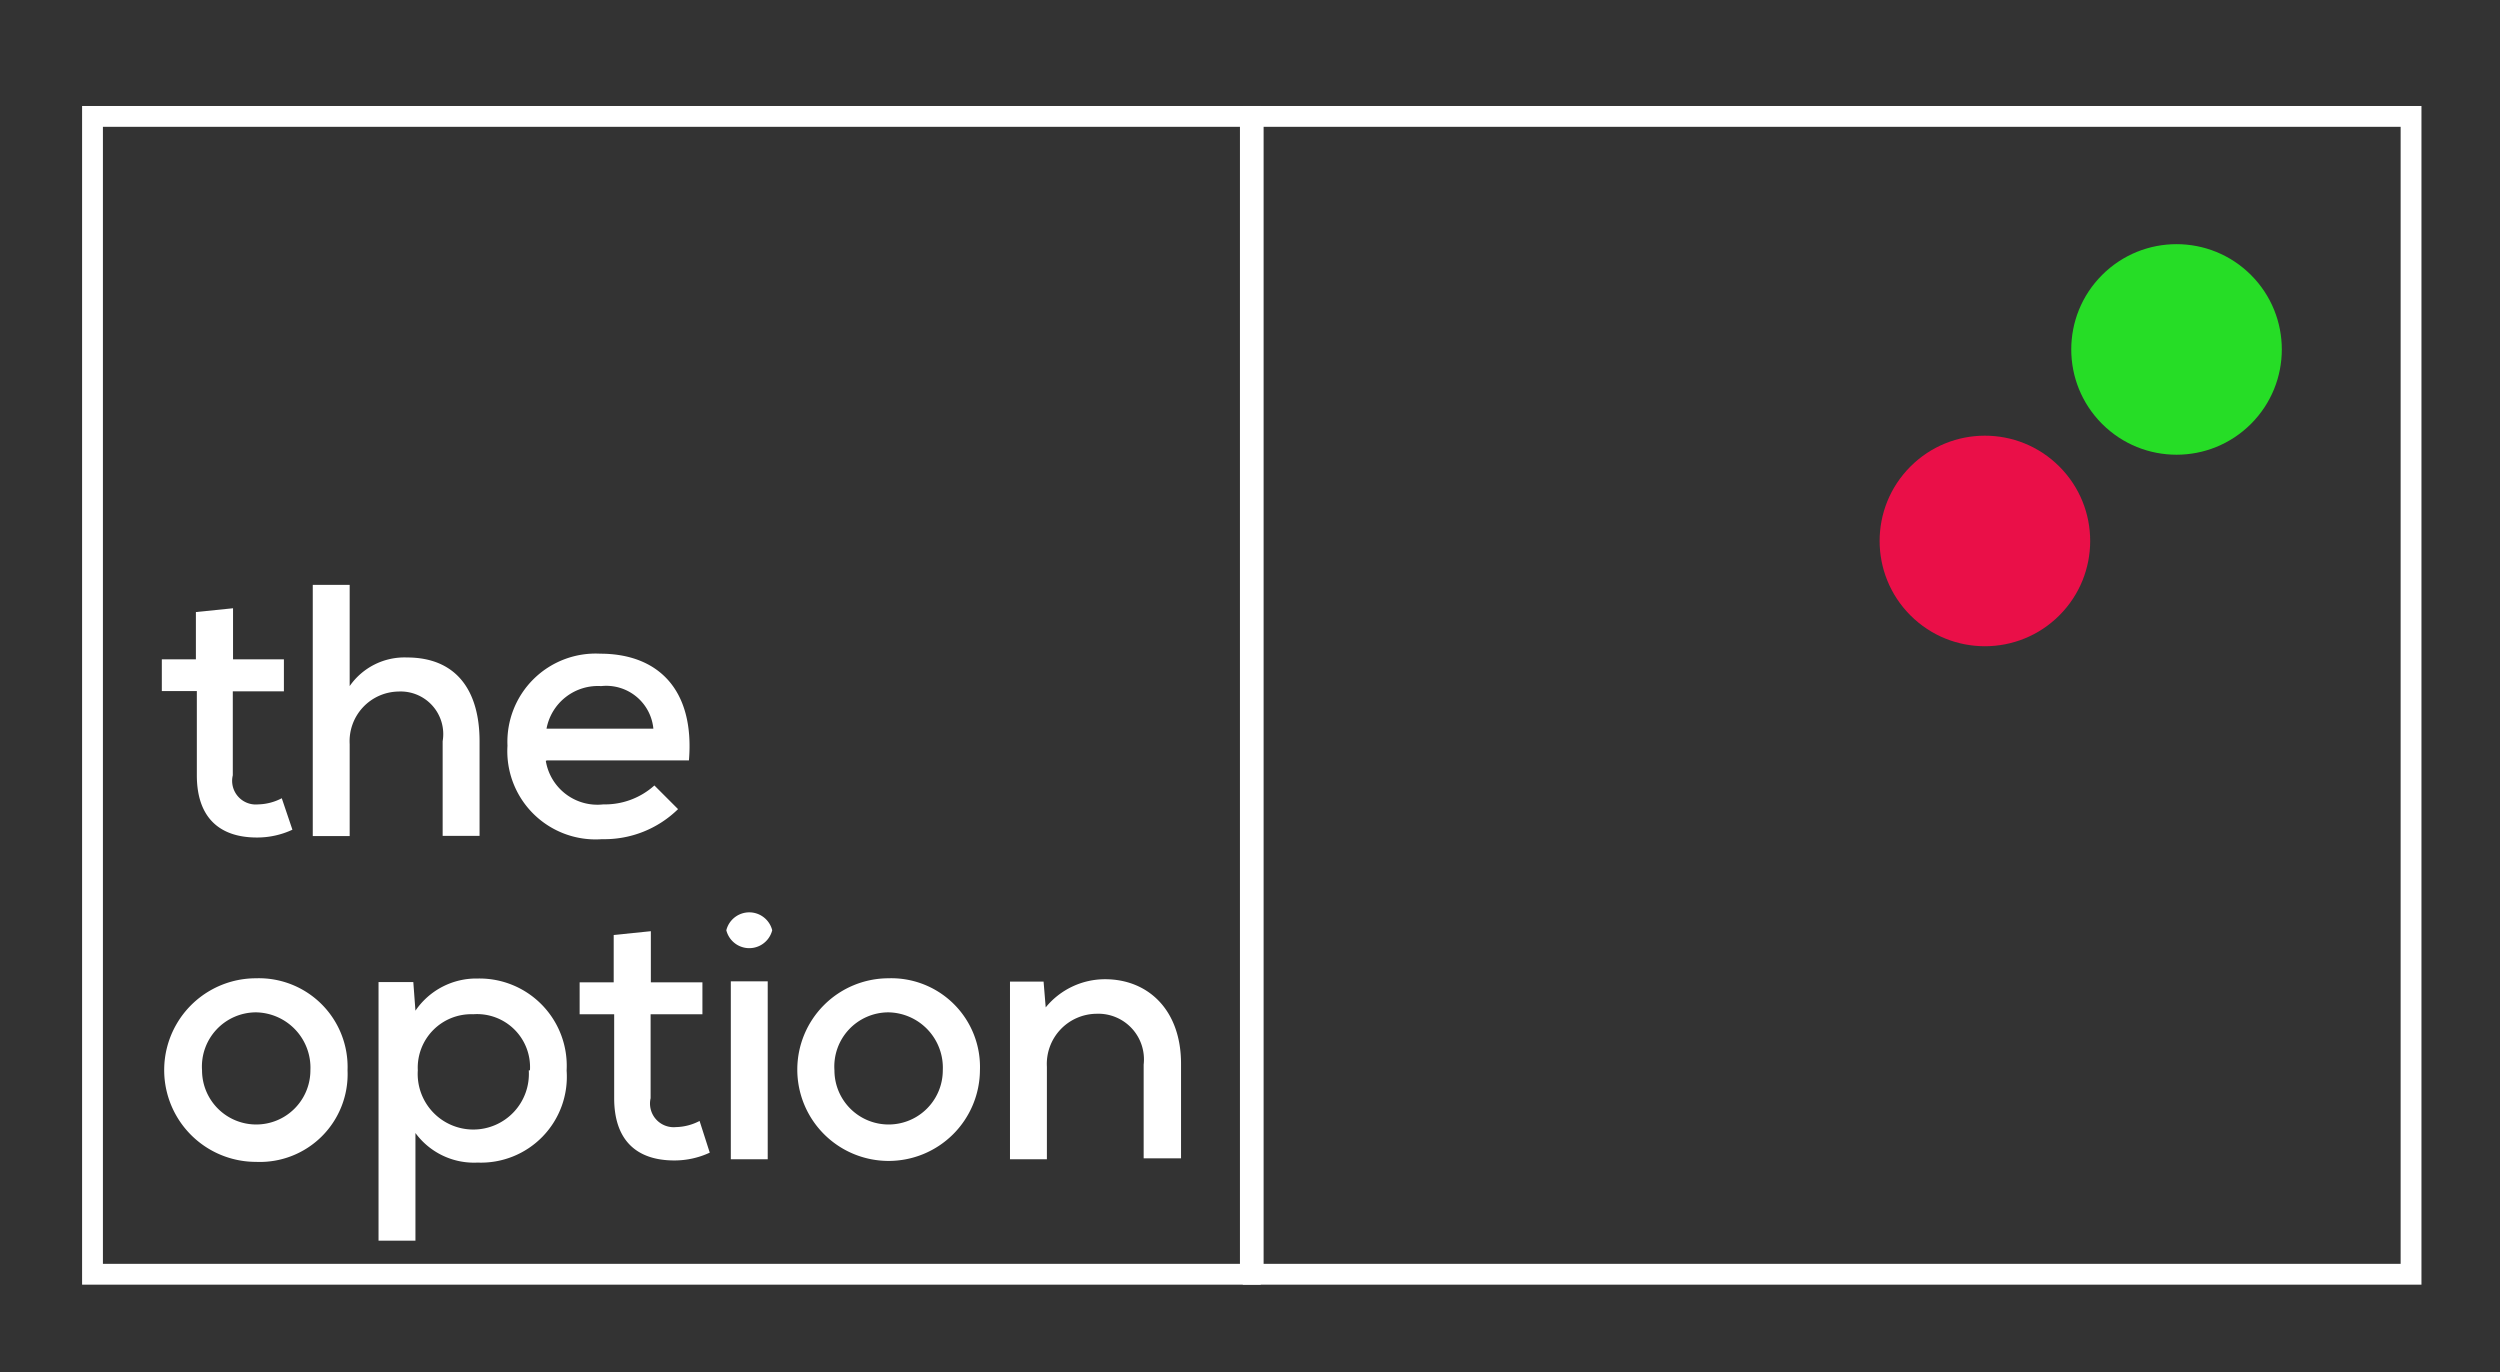
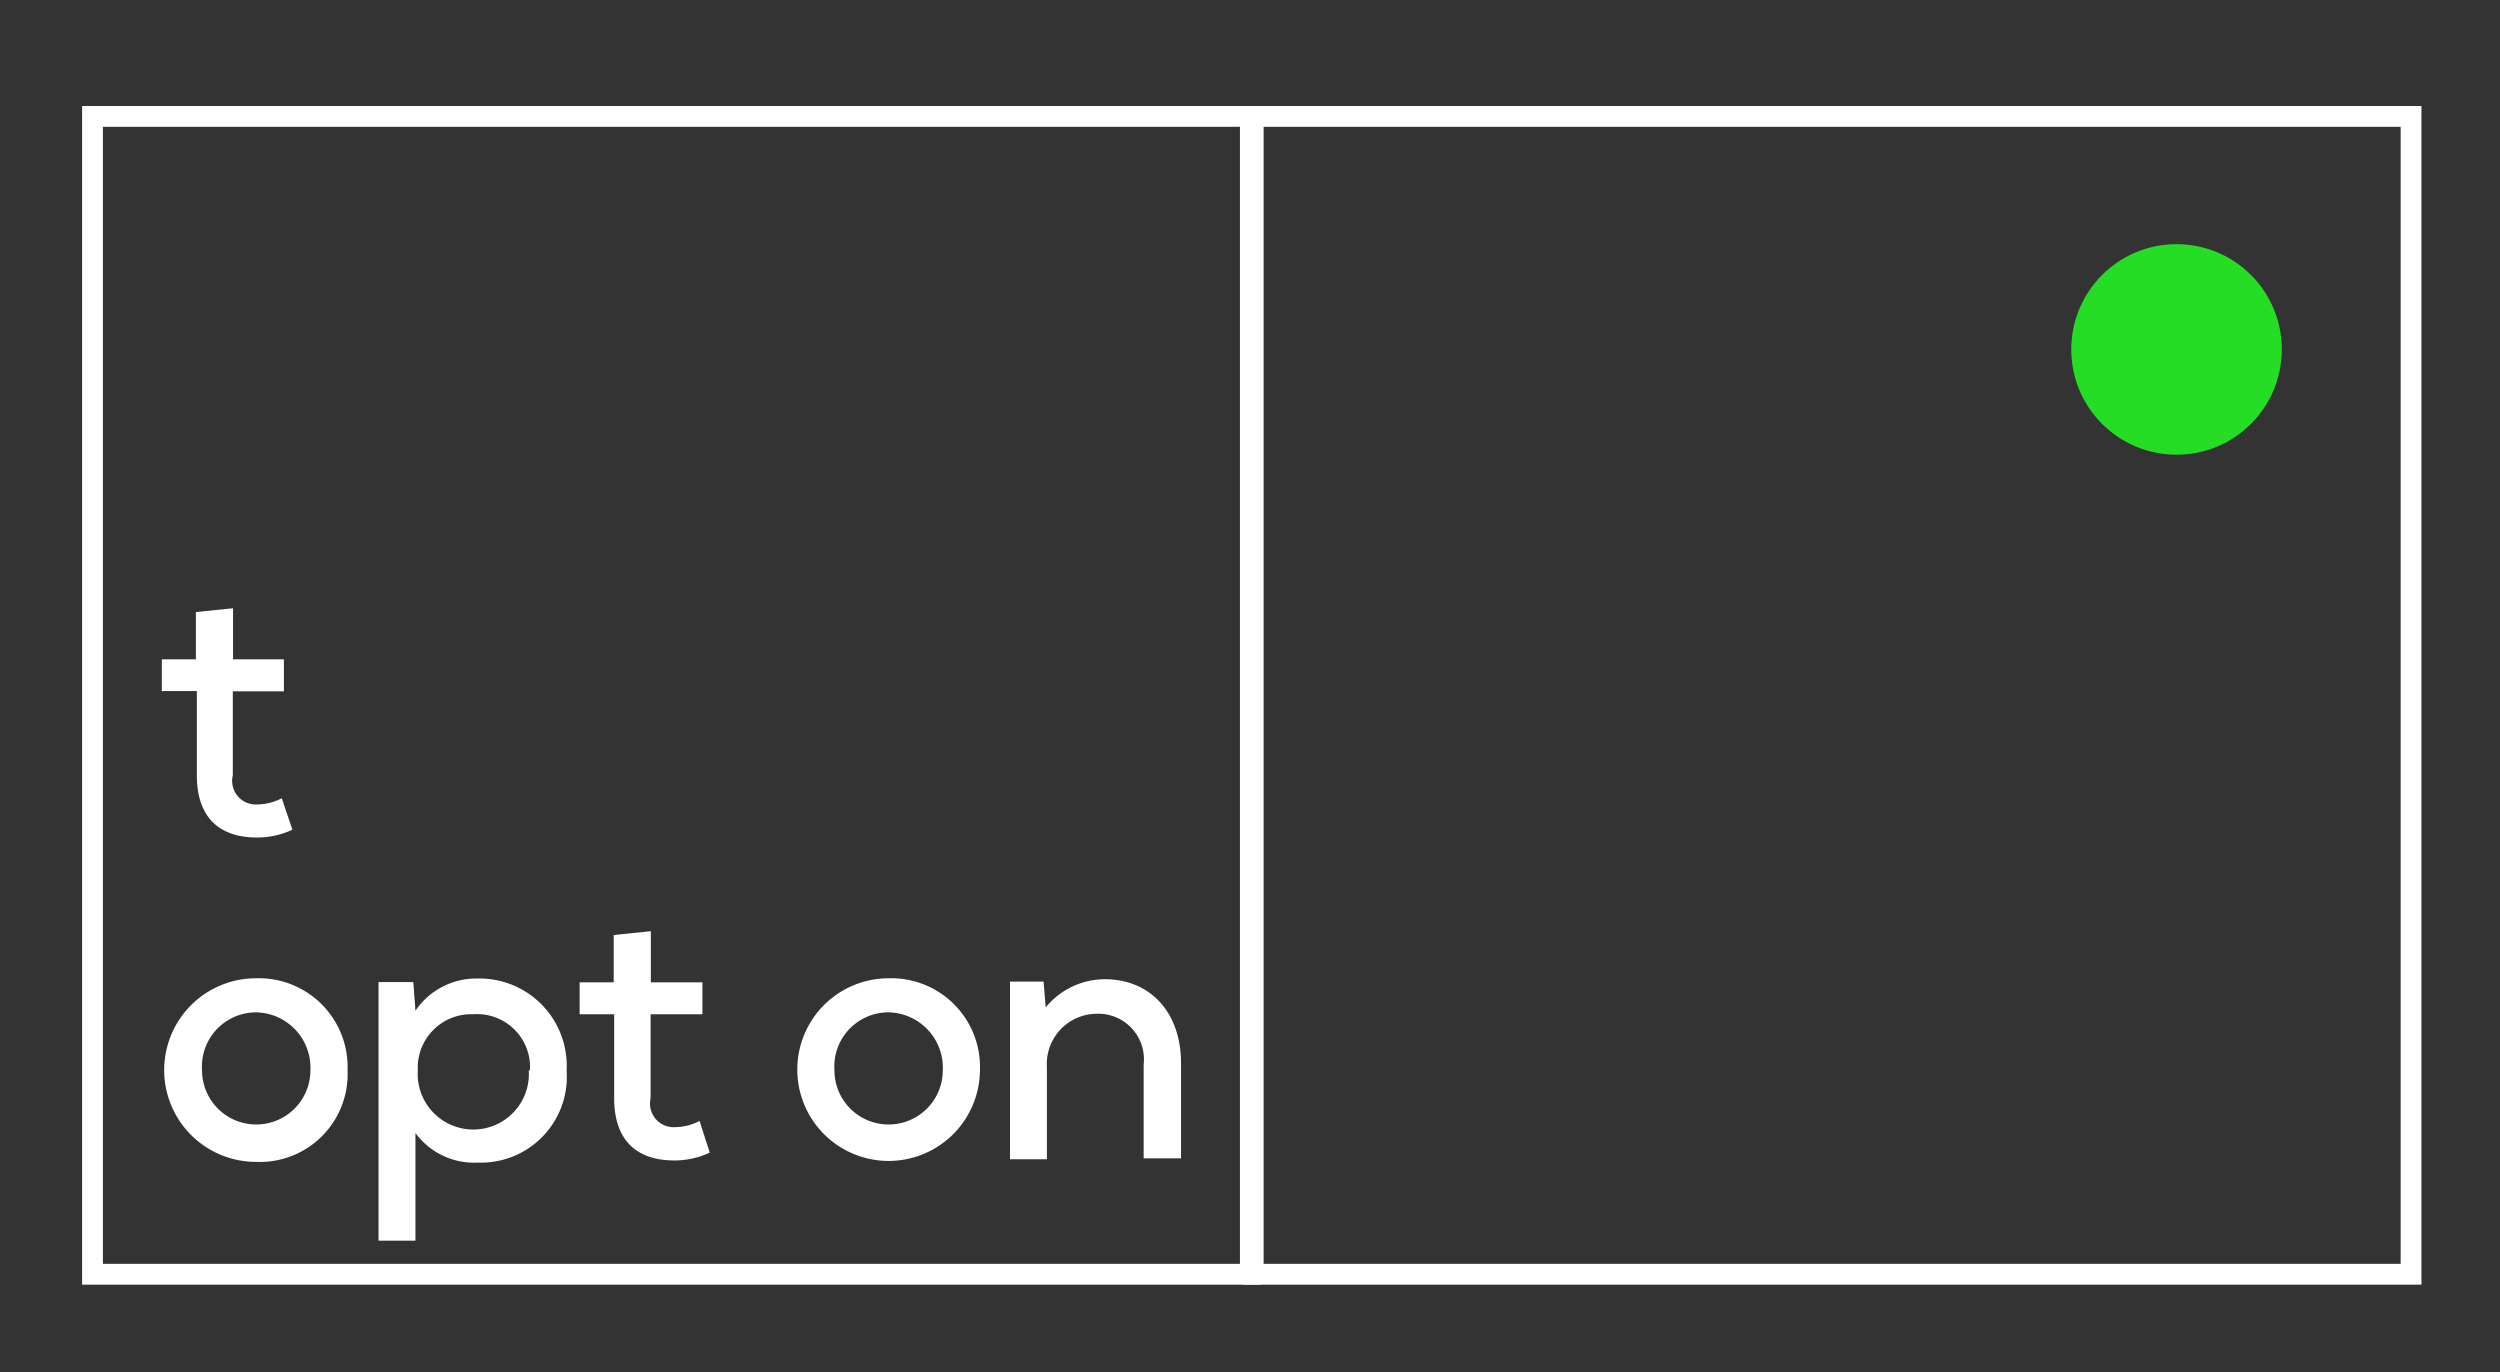
<svg xmlns="http://www.w3.org/2000/svg" id="Layer_1" data-name="Layer 1" viewBox="0 0 105.67 58">
  <rect x="0" y="0" width="105.67" height="58" fill="#333333" stroke="none" />
  <defs>
    <style>.cls-1{fill:none;stroke:#fff;stroke-miterlimit:10;stroke-width:0.88px;}.cls-2{fill:#fff;}.cls-3{fill:#26dd26;}.cls-4{fill:#ea0f48;}</style>
  </defs>
  <title>the_option_final_logo_01 (1)</title>
  <rect id="_Rectangle_" data-name="&lt;Rectangle&gt;" class="cls-1" x="3.91" y="4.92" width="48.94" height="48.94" />
  <g id="_Group_" data-name="&lt;Group&gt;">
    <path id="_Compound_Path_" data-name="&lt;Compound Path&gt;" class="cls-2" d="M9.85,25.71v2.16H12v1.35H9.84v3.55A1,1,0,0,0,10.91,34a2.25,2.25,0,0,0,1-.26l0.45,1.33a3.53,3.53,0,0,1-1.5.33c-1.62,0-2.54-.88-2.54-2.63V29.21H6.84V27.87H8.28v-2Z" />
-     <path id="_Compound_Path_2" data-name="&lt;Compound Path&gt;" class="cls-2" d="M14.78,24.72V29a2.82,2.82,0,0,1,2.42-1.21c2.1,0,3.07,1.41,3.07,3.54v4H18.71v-4a1.8,1.8,0,0,0-1.87-2.1,2.1,2.1,0,0,0-2.06,2.22v3.89H13.22V24.72h1.56Z" />
-     <path id="_Compound_Path_3" data-name="&lt;Compound Path&gt;" class="cls-2" d="M23.07,32.16A2.21,2.21,0,0,0,25.5,34a3.13,3.13,0,0,0,2.16-.8l1,1a4.45,4.45,0,0,1-3.21,1.27,3.73,3.73,0,0,1-4-3.95,3.73,3.73,0,0,1,3.92-3.89c2.4,0,4,1.47,3.75,4.51h-6Zm4.55-1.32A2,2,0,0,0,25.41,29a2.21,2.21,0,0,0-2.31,1.8h4.52Z" />
    <path id="_Compound_Path_4" data-name="&lt;Compound Path&gt;" class="cls-2" d="M14.69,45.24a3.71,3.71,0,0,1-3.87,3.87,3.88,3.88,0,0,1,0-7.76A3.75,3.75,0,0,1,14.69,45.24Zm-6.15,0a2.29,2.29,0,1,0,4.58,0,2.34,2.34,0,0,0-2.3-2.45A2.29,2.29,0,0,0,8.54,45.24Z" />
    <path id="_Compound_Path_5" data-name="&lt;Compound Path&gt;" class="cls-2" d="M16,52.42V41.51h1.47l0.09,1.21a3.11,3.11,0,0,1,2.63-1.36,3.69,3.69,0,0,1,3.76,3.89,3.63,3.63,0,0,1-3.76,3.89,3.07,3.07,0,0,1-2.63-1.25v4.55H16Zm6.4-7.18A2.24,2.24,0,0,0,20,42.87a2.26,2.26,0,0,0-2.34,2.37A2.35,2.35,0,1,0,22.35,45.24Z" />
    <path id="_Compound_Path_6" data-name="&lt;Compound Path&gt;" class="cls-2" d="M27.51,39.36v2.16h2.18v1.35H27.5v3.55a1,1,0,0,0,1.07,1.22,2.25,2.25,0,0,0,1-.26L30,48.72a3.53,3.53,0,0,1-1.5.33c-1.62,0-2.54-.88-2.54-2.63V42.87H24.5V41.52h1.44v-2Z" />
-     <path id="_Compound_Path_7" data-name="&lt;Compound Path&gt;" class="cls-2" d="M32.64,39.32a1,1,0,0,1-1.94,0A1,1,0,0,1,32.64,39.32Zm-1.75,2.16V49h1.56V41.48H30.88Z" />
    <path id="_Compound_Path_8" data-name="&lt;Compound Path&gt;" class="cls-2" d="M41.42,45.24a3.86,3.86,0,1,1-3.87-3.89A3.75,3.75,0,0,1,41.42,45.24Zm-6.15,0a2.29,2.29,0,1,0,4.58,0,2.34,2.34,0,0,0-2.3-2.45A2.29,2.29,0,0,0,35.27,45.24Z" />
    <path id="_Compound_Path_9" data-name="&lt;Compound Path&gt;" class="cls-2" d="M48.34,49V45a1.93,1.93,0,0,0-2-2.15,2.12,2.12,0,0,0-2.09,2.24V49H42.69V41.49h1.42l0.09,1.09a3.24,3.24,0,0,1,2.51-1.19c1.81,0,3.21,1.29,3.21,3.57v4H48.34Z" />
  </g>
  <rect id="_Rectangle_2" data-name="&lt;Rectangle&gt;" class="cls-1" x="52.97" y="4.92" width="48.94" height="48.94" />
  <g id="_Group_2" data-name="&lt;Group&gt;">
    <circle id="_Path_" data-name="&lt;Path&gt;" class="cls-3" cx="92" cy="14.77" r="4.45" transform="translate(16.5 69.38) rotate(-45)" />
-     <circle id="_Path_2" data-name="&lt;Path&gt;" class="cls-4" cx="83.9" cy="22.87" r="4.45" transform="translate(8.4 66.02) rotate(-45)" />
  </g>
</svg>